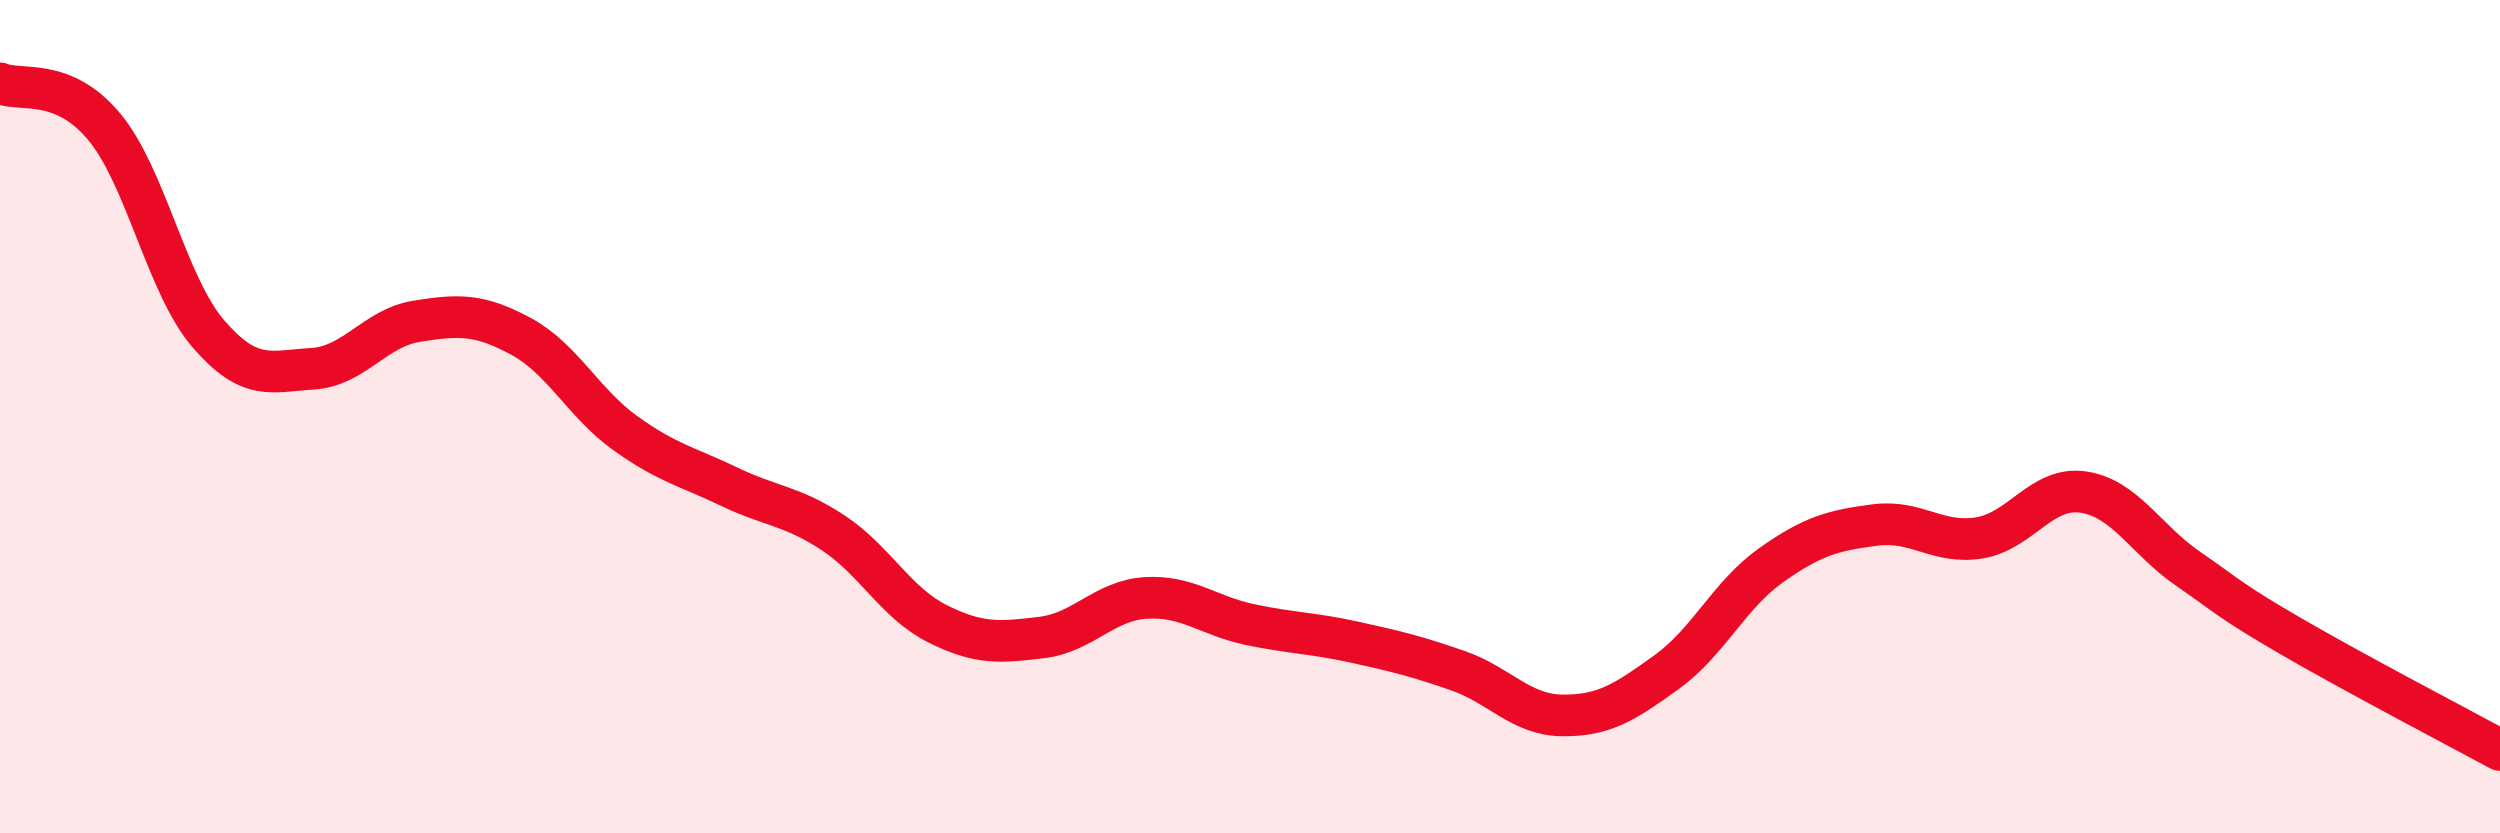
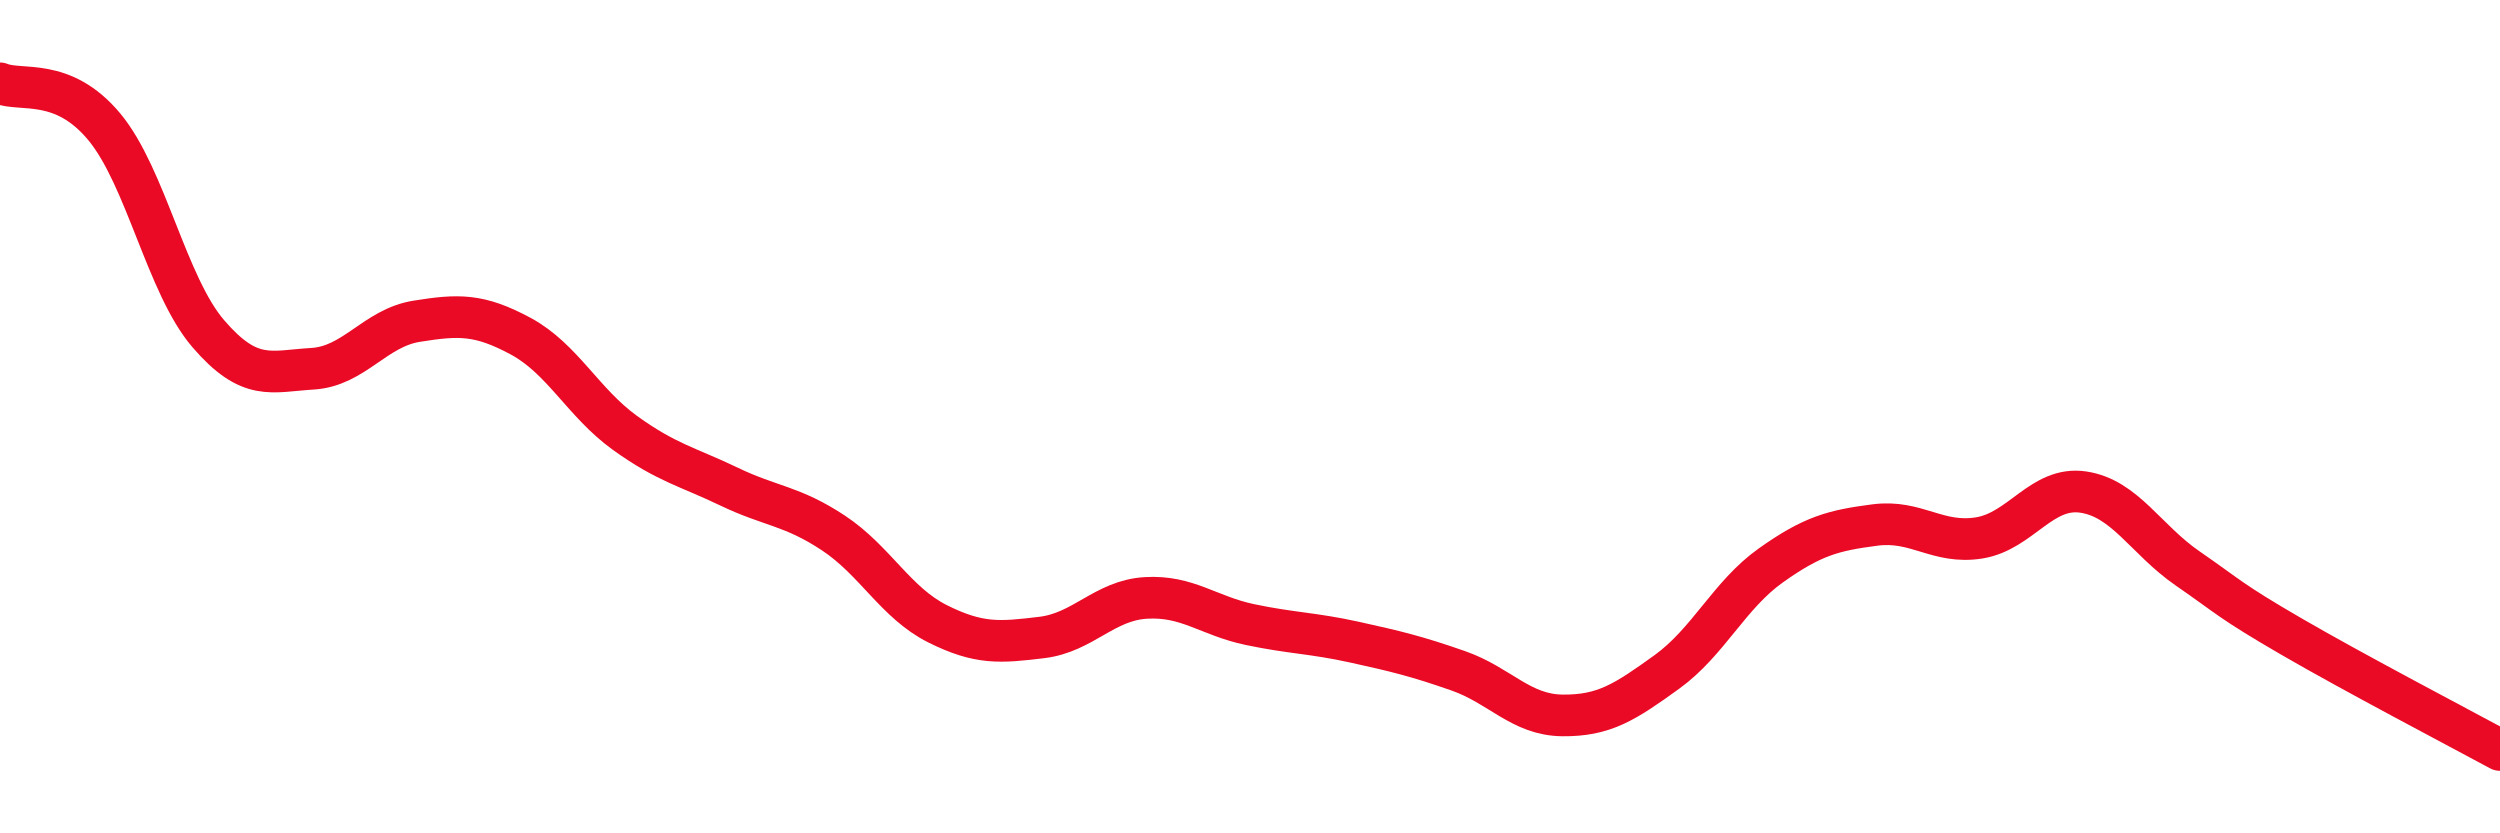
<svg xmlns="http://www.w3.org/2000/svg" width="60" height="20" viewBox="0 0 60 20">
-   <path d="M 0,2 C 0.5,2.21 1.5,1.84 2.5,3.04 C 3.5,4.24 4,6.85 5,8.01 C 6,9.17 6.5,8.91 7.5,8.85 C 8.5,8.79 9,7.87 10,7.71 C 11,7.55 11.5,7.53 12.5,8.07 C 13.5,8.61 14,9.67 15,10.39 C 16,11.11 16.5,11.2 17.5,11.68 C 18.5,12.16 19,12.13 20,12.79 C 21,13.45 21.5,14.47 22.5,14.97 C 23.5,15.47 24,15.42 25,15.3 C 26,15.18 26.5,14.41 27.5,14.35 C 28.5,14.29 29,14.78 30,14.99 C 31,15.2 31.5,15.19 32.5,15.41 C 33.5,15.63 34,15.75 35,16.1 C 36,16.45 36.5,17.16 37.5,17.17 C 38.5,17.18 39,16.85 40,16.13 C 41,15.41 41.5,14.28 42.5,13.57 C 43.5,12.86 44,12.73 45,12.6 C 46,12.47 46.5,13.07 47.5,12.91 C 48.5,12.75 49,11.66 50,11.81 C 51,11.96 51.5,12.95 52.5,13.64 C 53.5,14.33 53.5,14.41 55,15.28 C 56.5,16.15 59,17.46 60,18L60 20L0 20Z" fill="#EB0A25" opacity="0.1" stroke-linecap="round" stroke-linejoin="round" />
  <path d="M 0,2 C 0.5,2.21 1.5,1.84 2.5,3.04 C 3.5,4.24 4,6.85 5,8.01 C 6,9.17 6.5,8.91 7.5,8.85 C 8.5,8.79 9,7.87 10,7.71 C 11,7.55 11.5,7.53 12.5,8.07 C 13.5,8.61 14,9.67 15,10.39 C 16,11.11 16.5,11.2 17.5,11.68 C 18.5,12.16 19,12.13 20,12.79 C 21,13.45 21.5,14.47 22.5,14.97 C 23.5,15.47 24,15.42 25,15.3 C 26,15.18 26.5,14.41 27.5,14.35 C 28.5,14.29 29,14.78 30,14.99 C 31,15.2 31.5,15.19 32.5,15.41 C 33.5,15.63 34,15.75 35,16.1 C 36,16.45 36.5,17.16 37.5,17.17 C 38.5,17.18 39,16.85 40,16.13 C 41,15.41 41.5,14.28 42.5,13.57 C 43.5,12.86 44,12.73 45,12.6 C 46,12.47 46.5,13.07 47.5,12.91 C 48.5,12.75 49,11.66 50,11.81 C 51,11.96 51.5,12.95 52.5,13.64 C 53.5,14.33 53.5,14.41 55,15.28 C 56.5,16.15 59,17.46 60,18" stroke="#EB0A25" stroke-width="1" fill="none" stroke-linecap="round" stroke-linejoin="round" />
</svg>